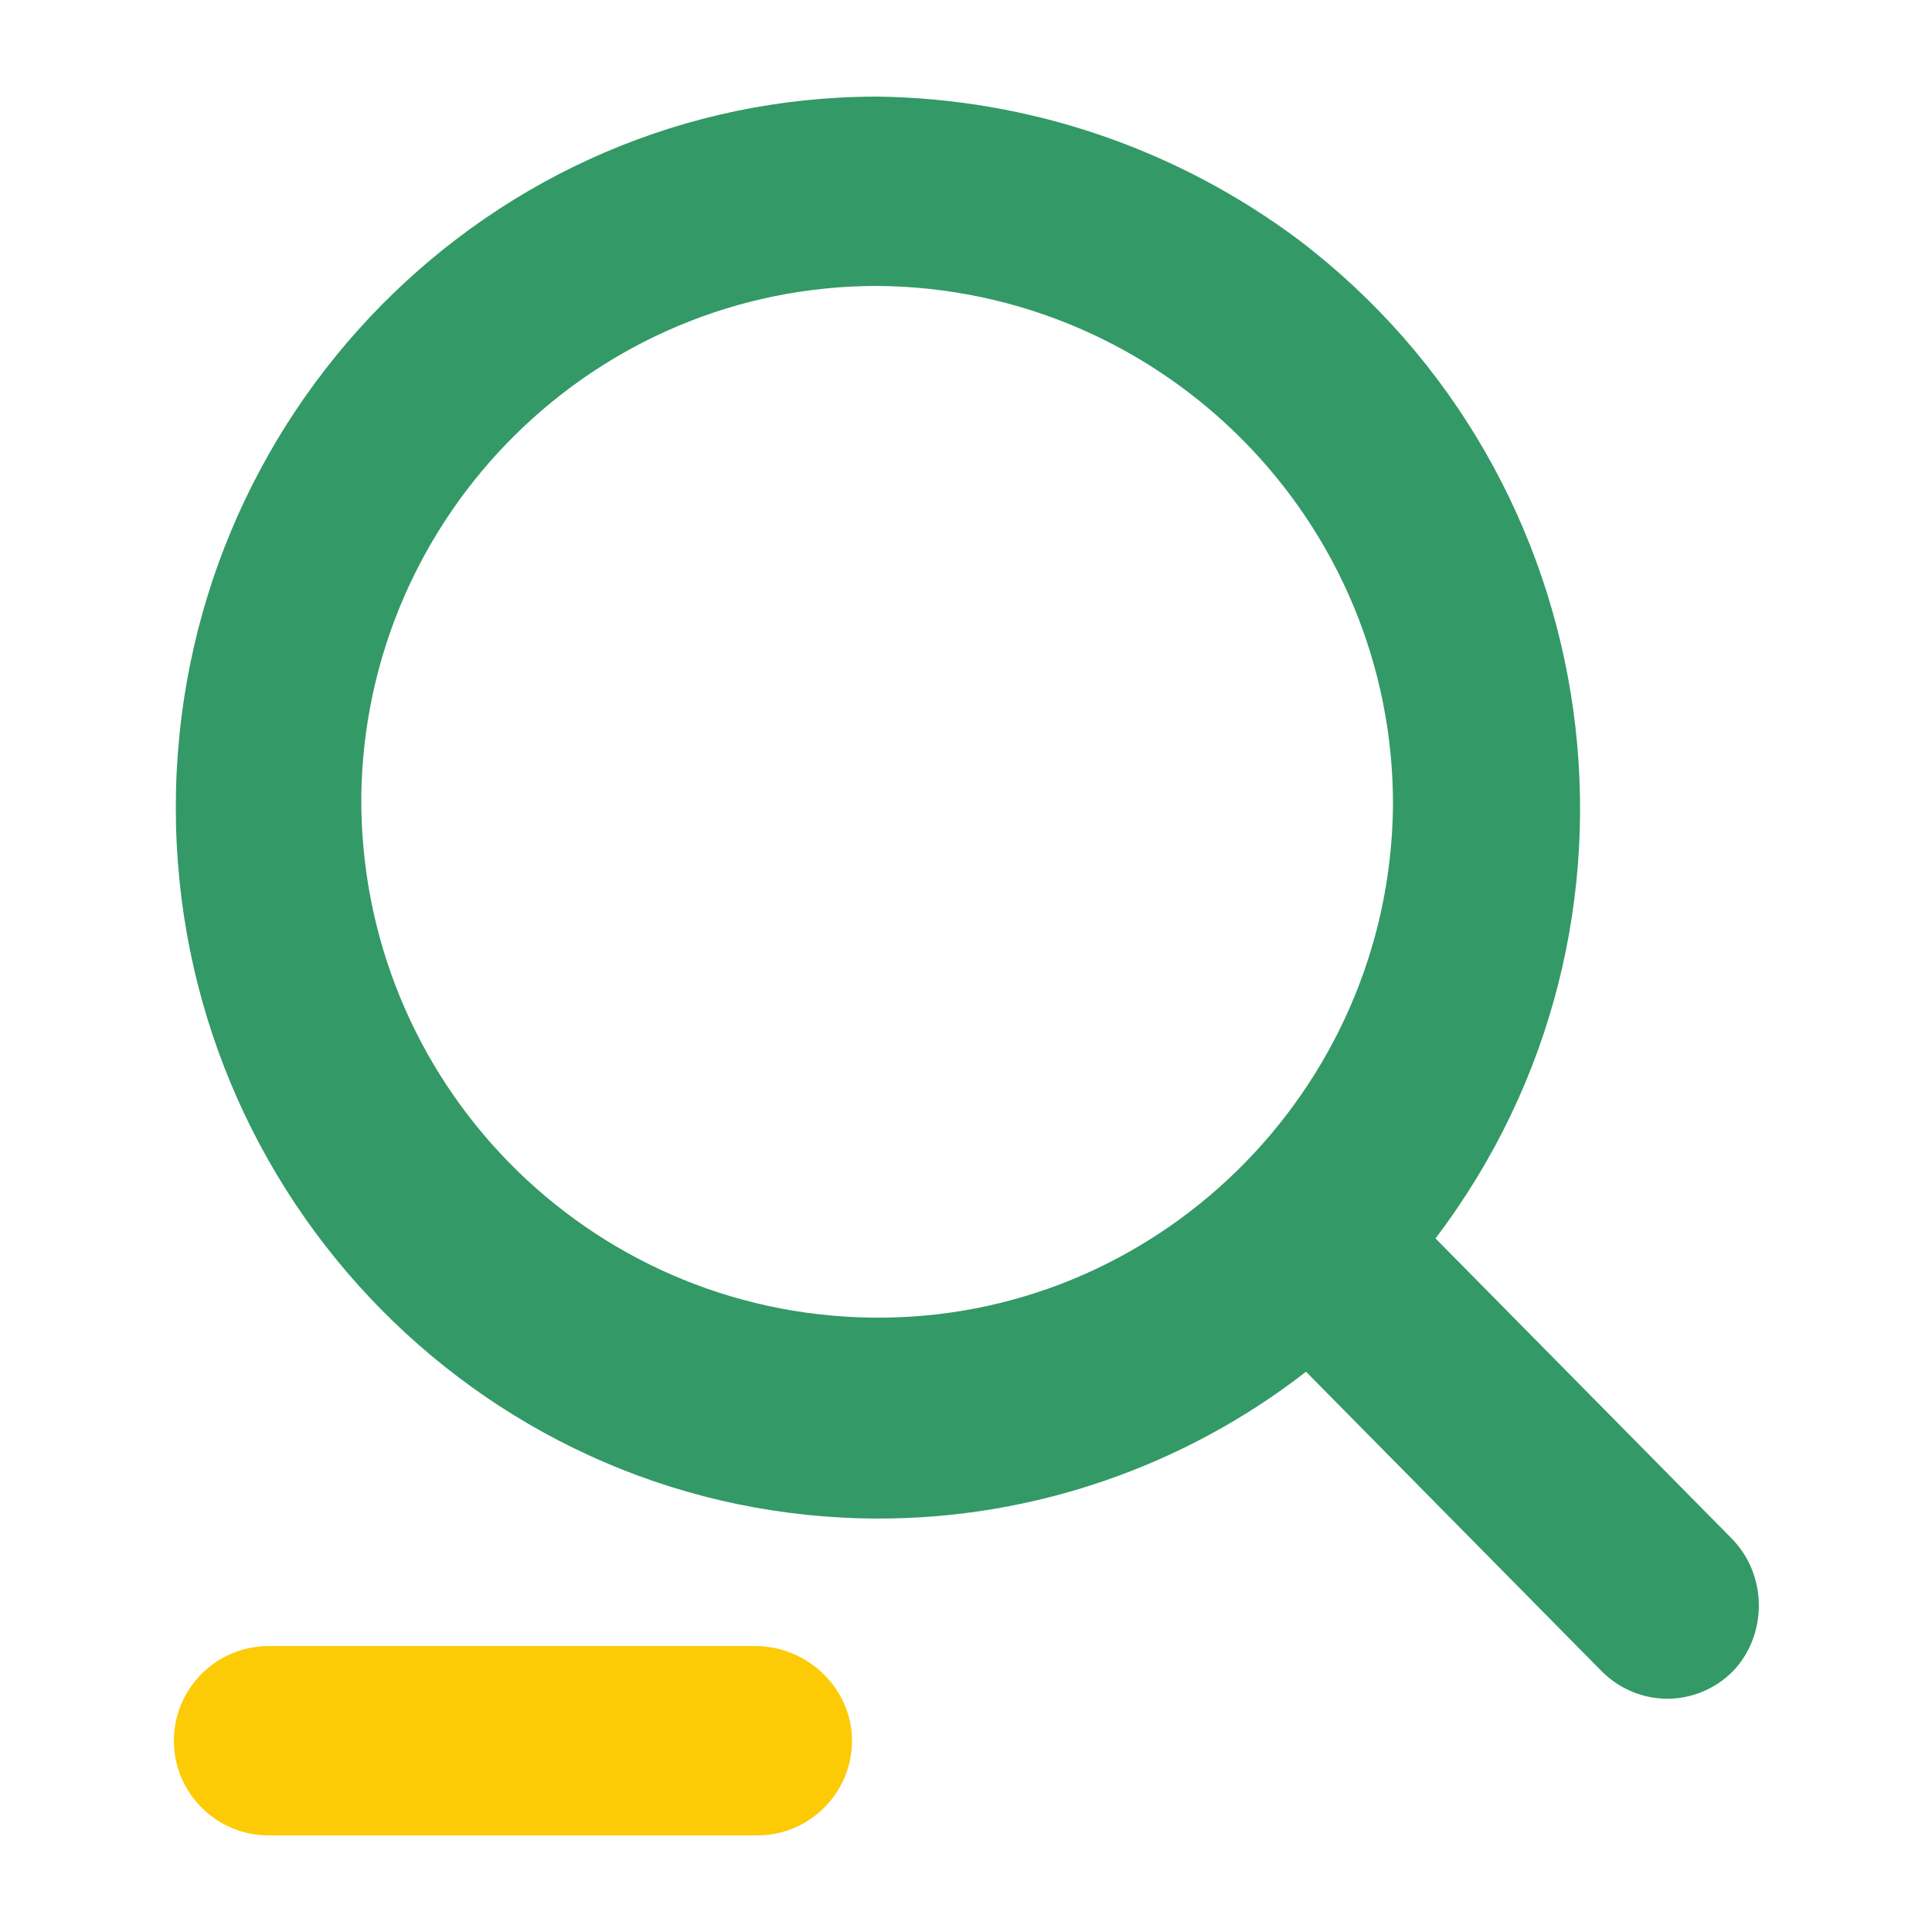
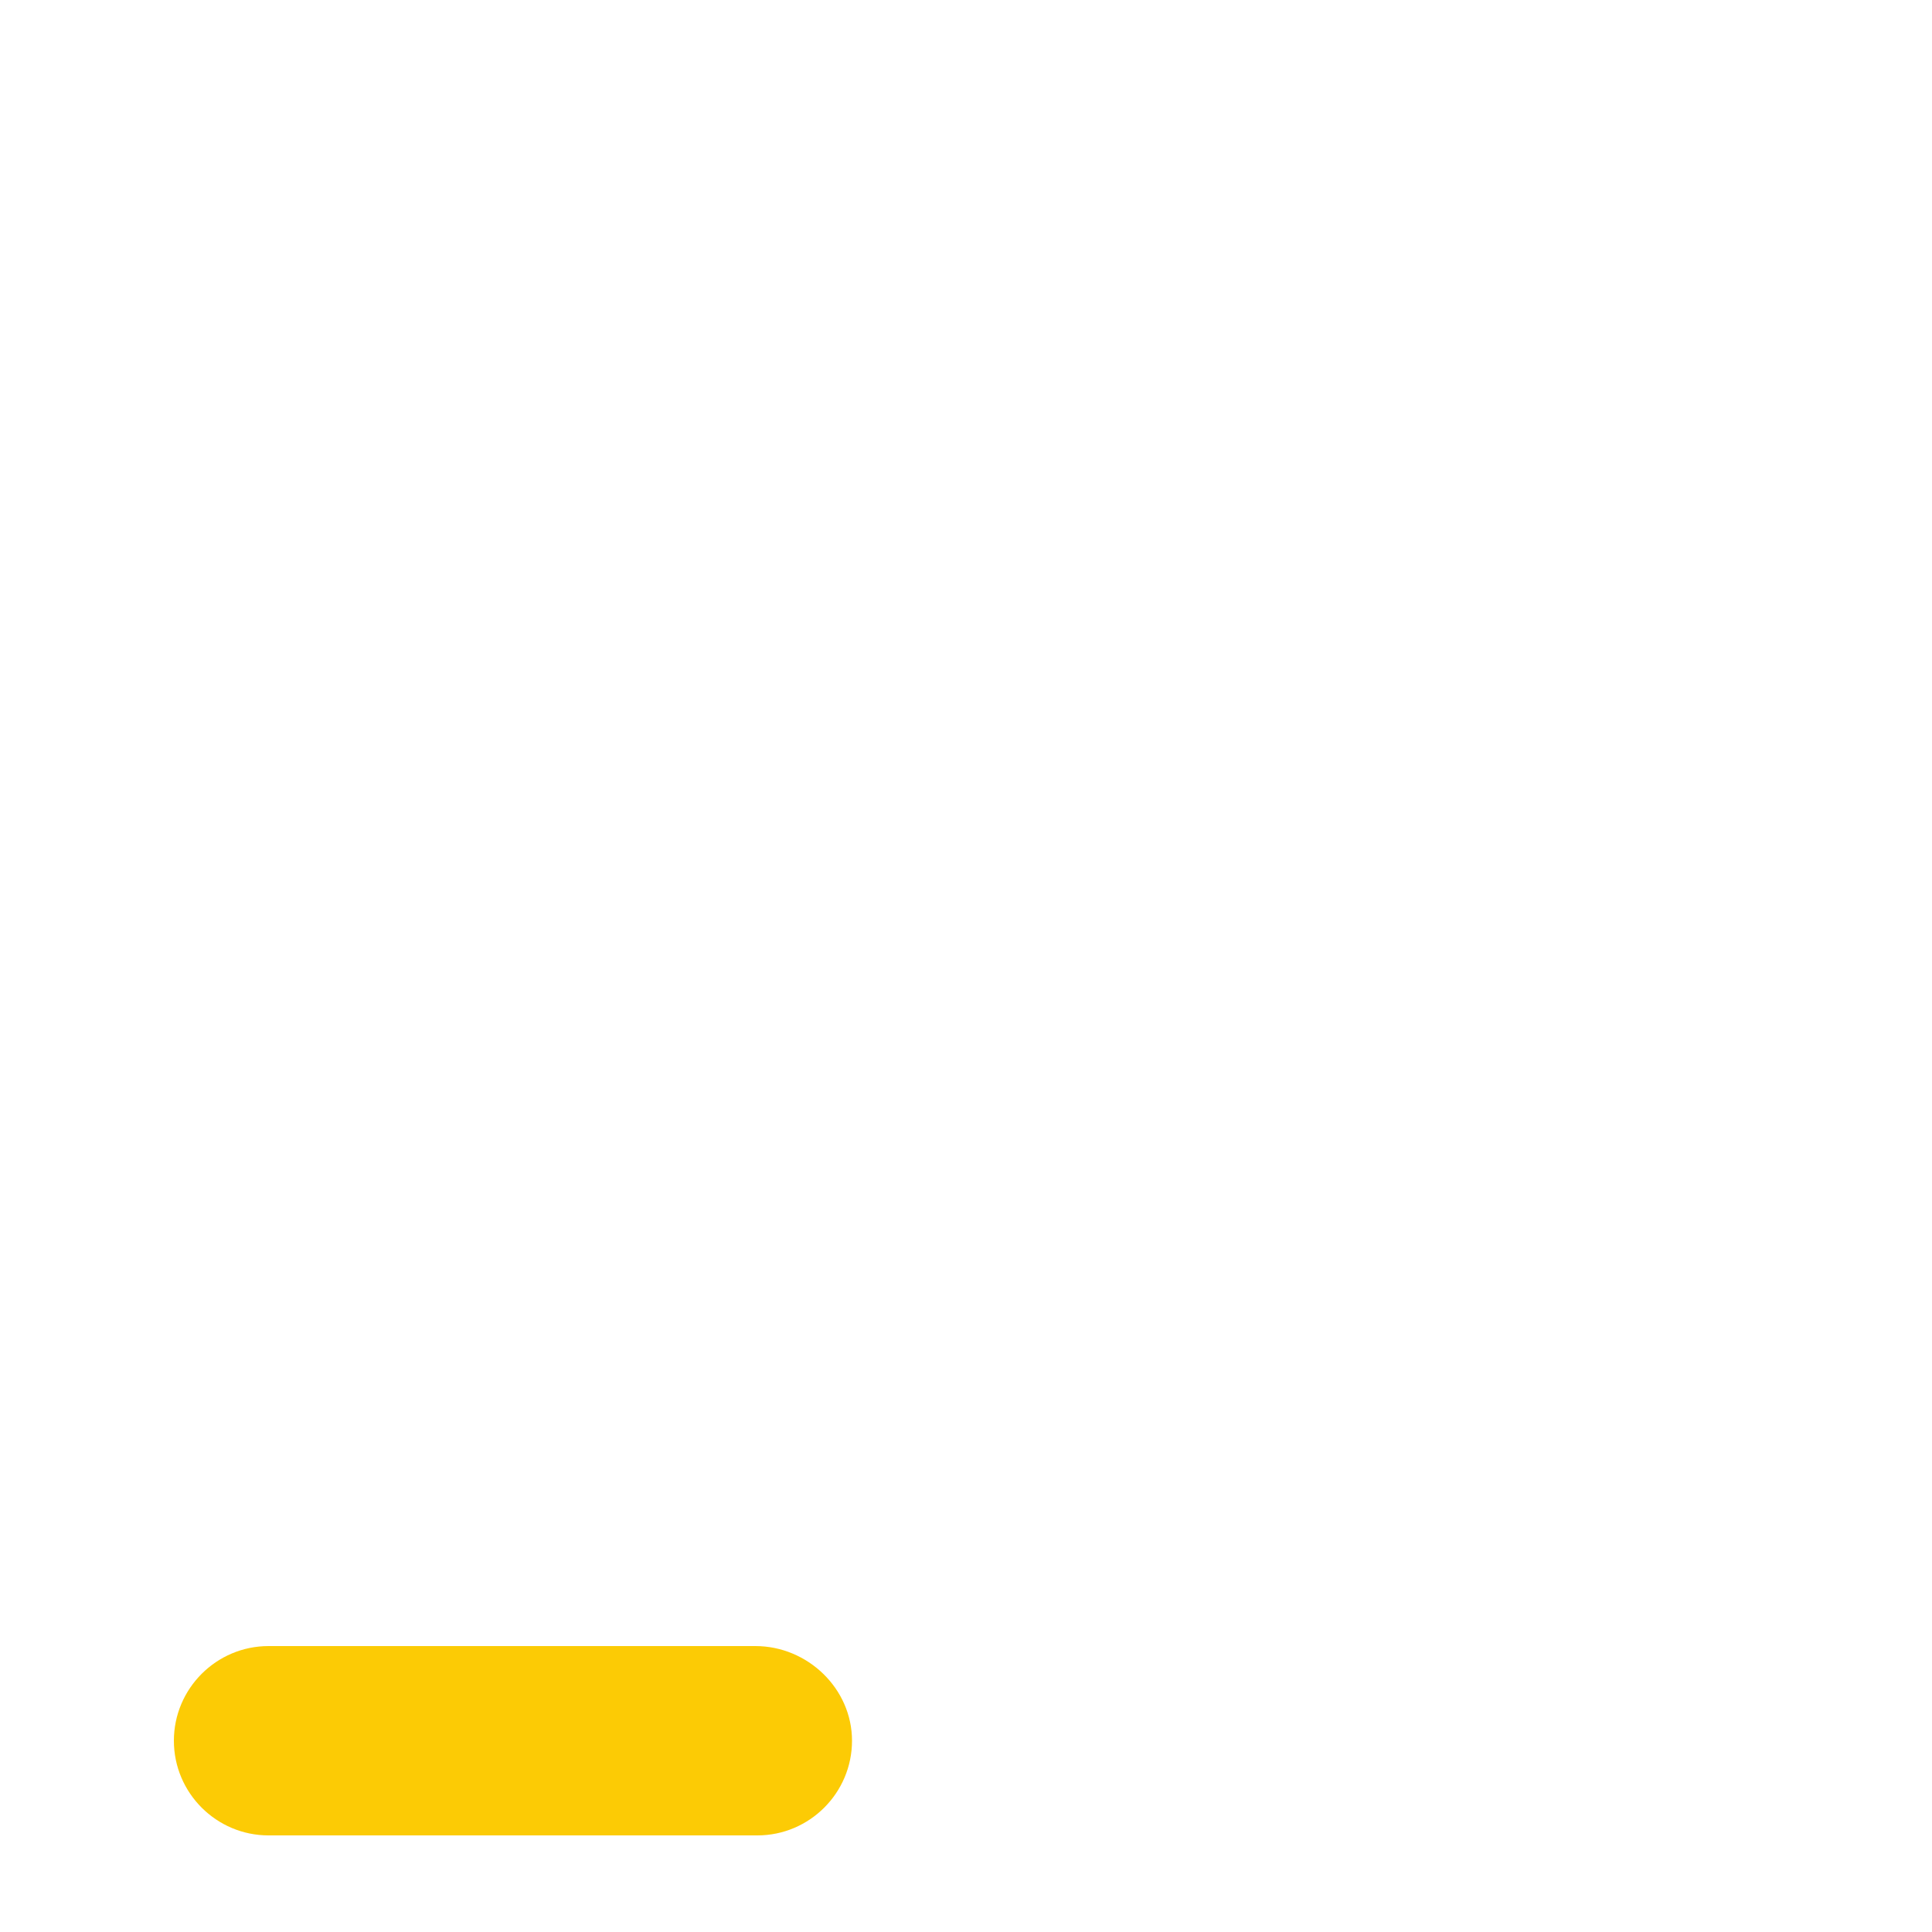
<svg xmlns="http://www.w3.org/2000/svg" version="1.1" id="图层_1" x="0px" y="0px" viewBox="0 0 100 100" style="enable-background:new 0 0 100 100;" xml:space="preserve">
  <style type="text/css">
	.st0{fill:#FCCB05;}
	.st1{fill:#339967;}
</style>
  <title>search</title>
  <g>
    <path class="st0" d="M39.1,85.2H13.9c-2.7,0-4.9,2.2-4.9,4.9s2.2,4.9,4.9,4.9h25.3c2.7,0,4.9-2.2,4.9-4.9S41.8,85.2,39.1,85.2z" />
-     <path class="st1" d="M89.6,79.6L74.3,64.1c12.3-16.2,9.1-39.4-7.1-51.7C60.9,7.7,53.3,5.1,45.4,5C25.4,5,9.1,21.5,9.1,41.8   s16.3,36.8,36.4,36.8c8,0,15.8-2.7,22.1-7.6l15.3,15.5c1.9,1.9,4.9,1.9,6.8,0c0,0,0,0,0,0C91.5,84.6,91.5,81.5,89.6,79.6z    M72.1,41.8c-0.2,14.7-12.3,26.6-27,26.4C30.4,68,18.6,56,18.7,41.2c0.2-14.6,12.1-26.4,26.7-26.4C60.2,14.9,72.2,27,72.1,41.8z" />
  </g>
</svg>